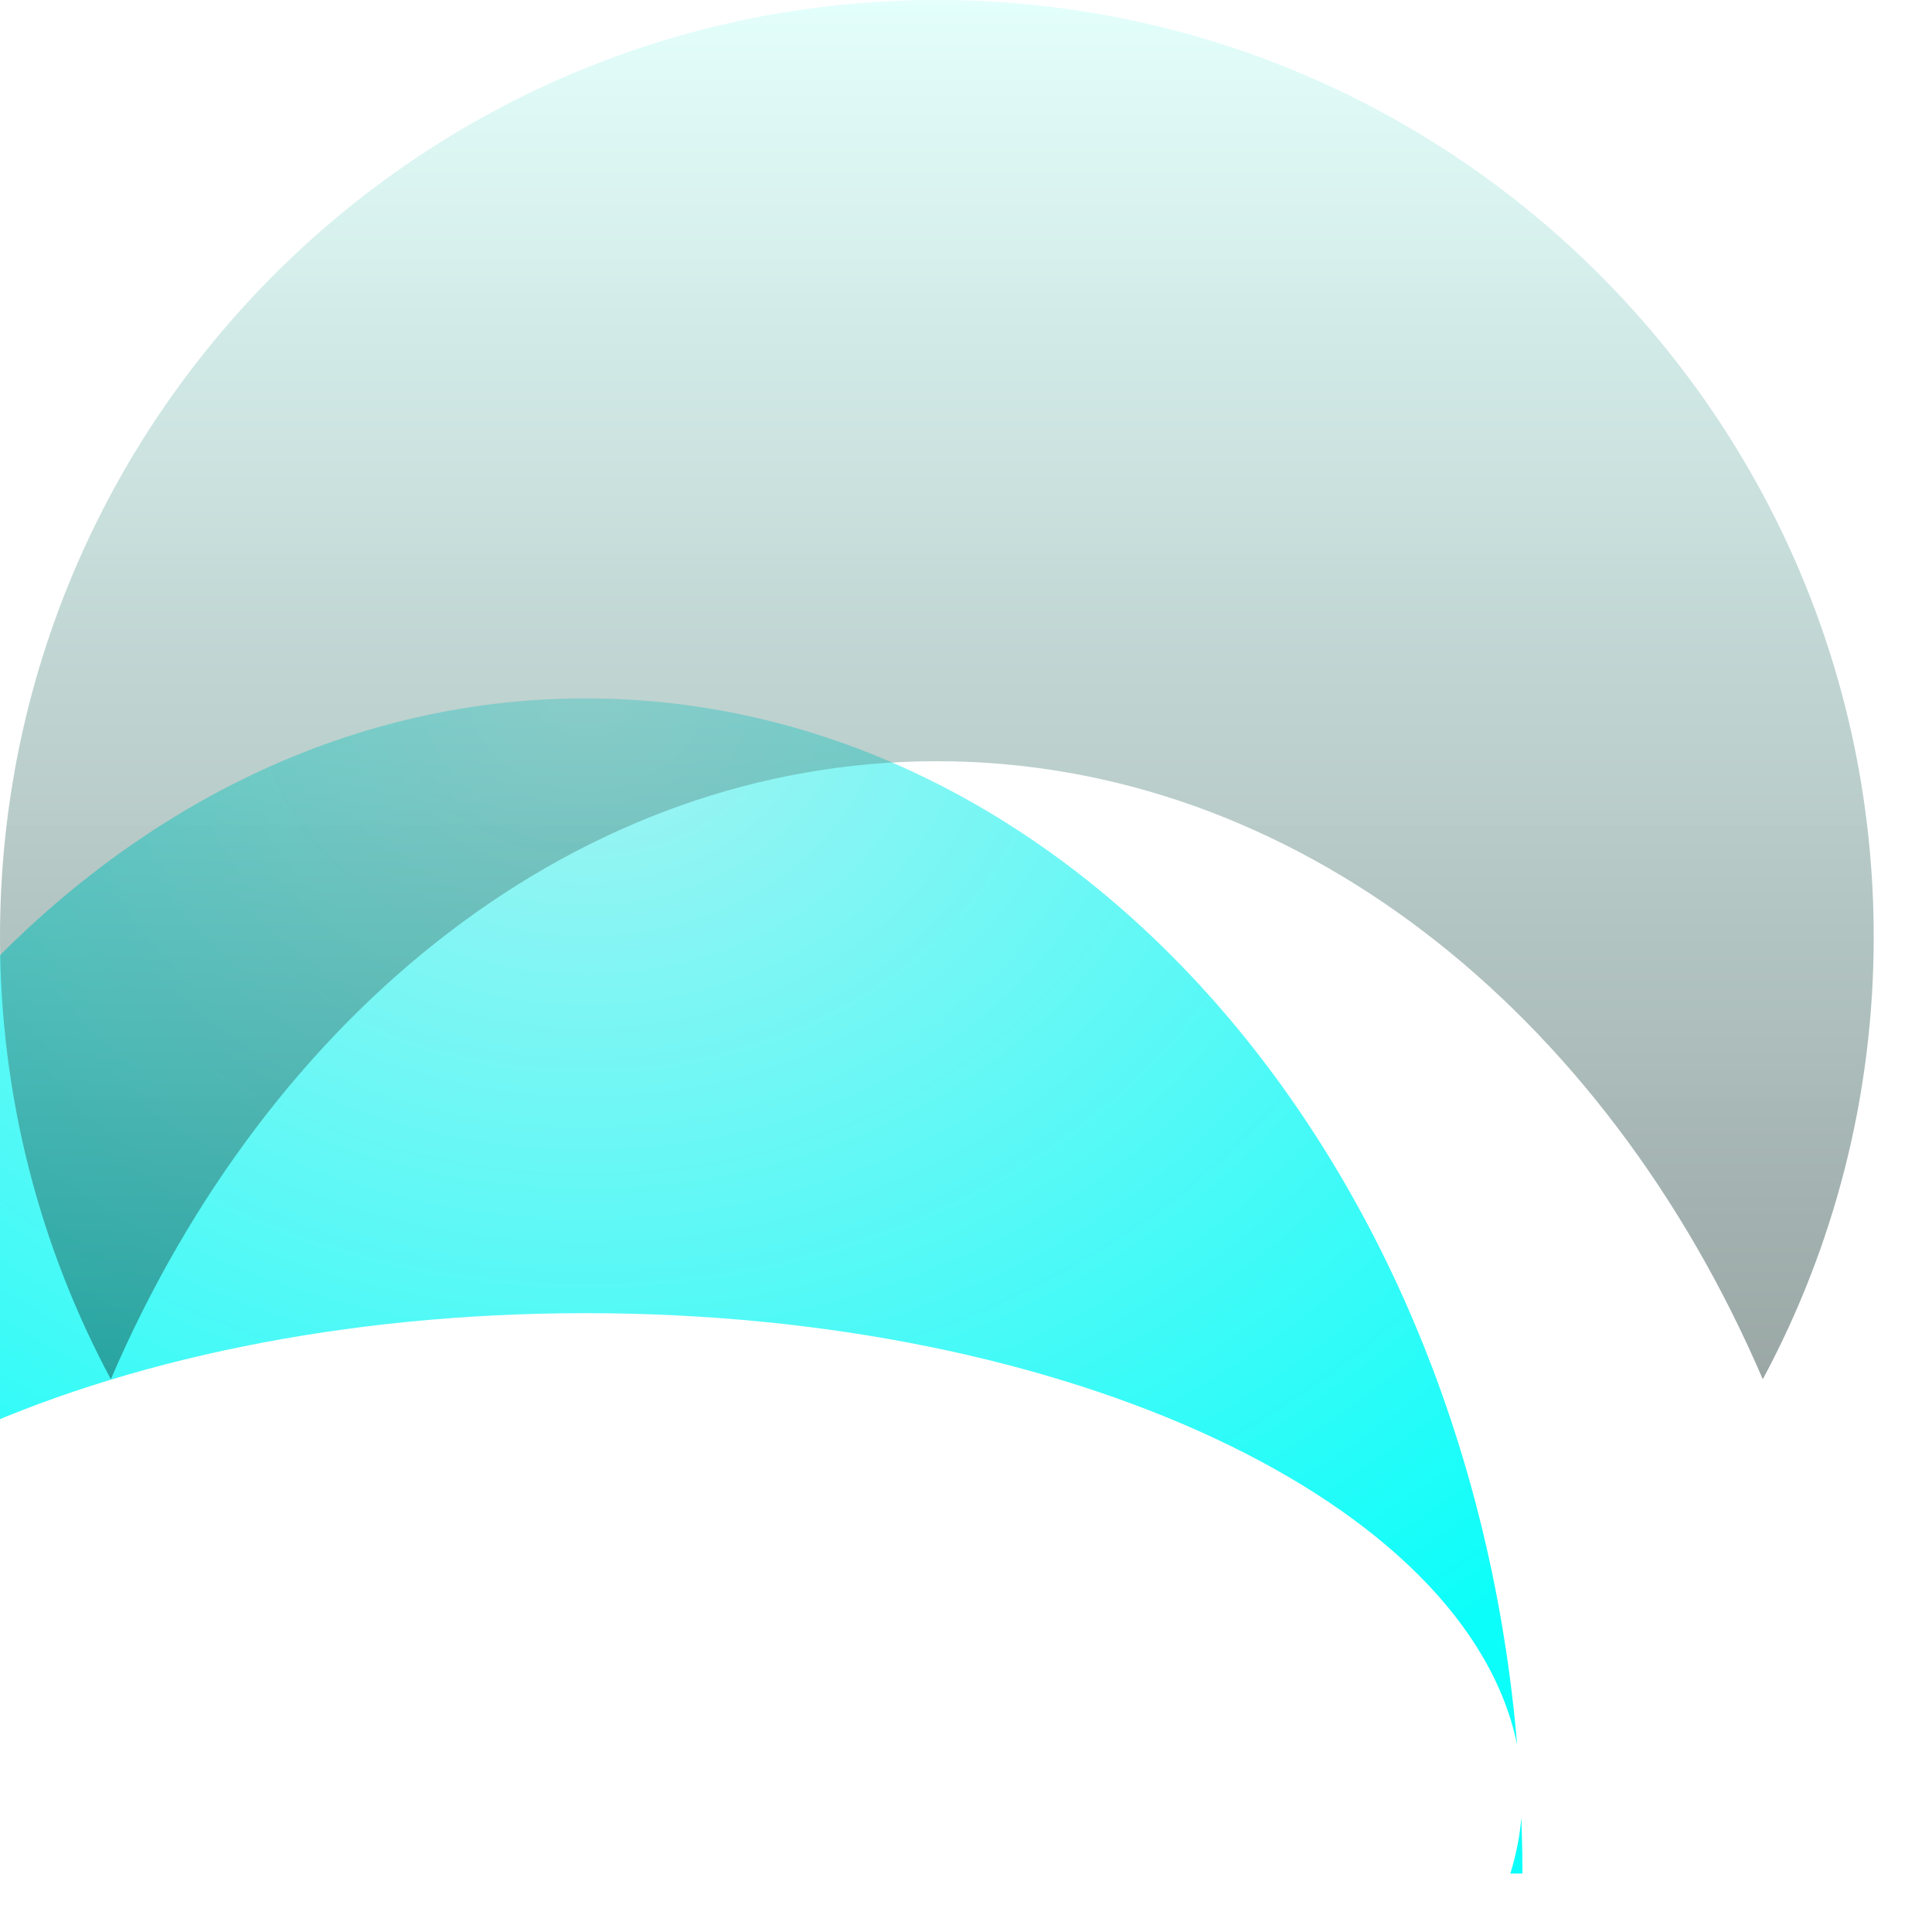
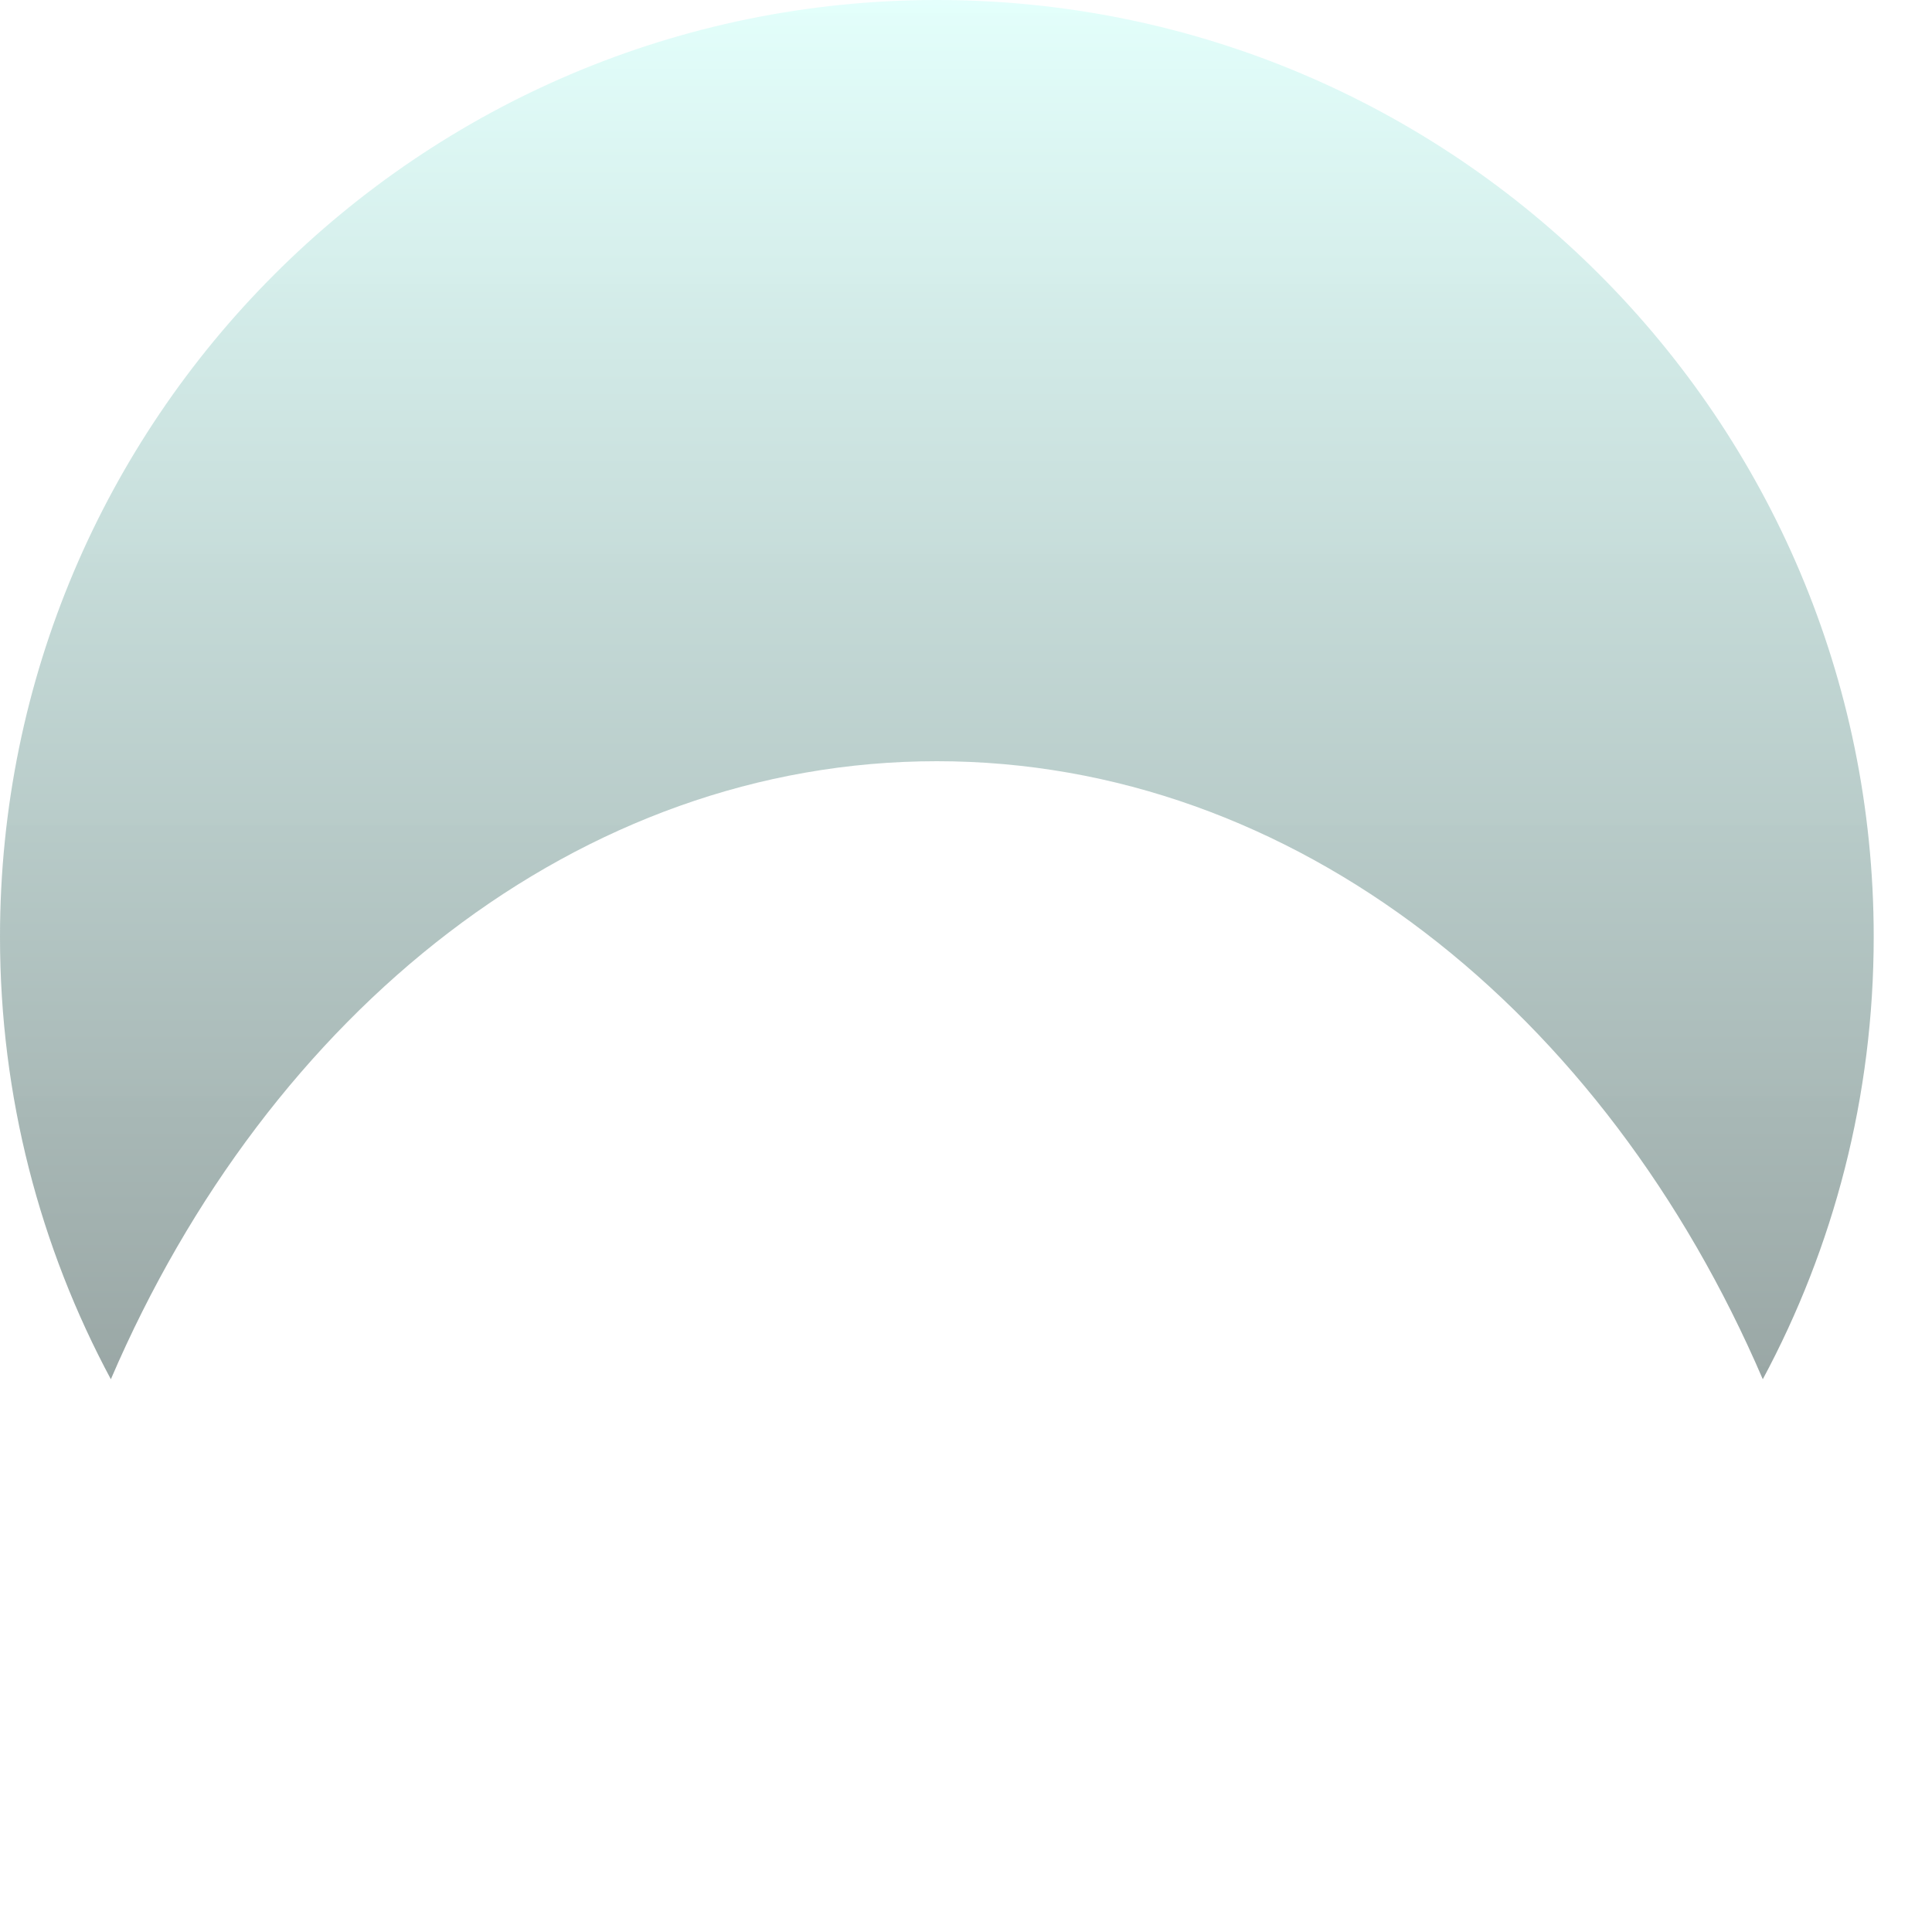
<svg xmlns="http://www.w3.org/2000/svg" preserveAspectRatio="none" width="100%" height="100%" overflow="visible" style="display: block;" viewBox="0 0 29 29" fill="none">
  <g id="Frame 1707479157" clip-path="url(#clip0_349_99)">
    <g id="Subtract" filter="url(#filter0_i_349_99)">
-       <path d="M28.109 28.226C28.118 28.484 28.125 28.743 28.125 29.004C28.125 38.712 21.829 46.582 14.062 46.582C6.296 46.582 0 38.712 0 29.004C0 28.743 0.006 28.484 0.015 28.226C0.34 32.081 6.504 35.156 14.062 35.156C21.621 35.156 27.784 32.081 28.109 28.226ZM14.062 11.426C21.324 11.426 27.299 18.305 28.046 27.134C27.299 23.492 21.323 20.654 14.062 20.654C6.801 20.654 0.825 23.492 0.078 27.134C0.825 18.305 6.801 11.426 14.062 11.426Z" fill="url(#paint0_radial_349_99)" />
-     </g>
+       </g>
    <path id="Subtract_2" d="M14.062 0C21.829 0 28.125 6.296 28.125 14.062C28.125 16.465 27.522 18.725 26.46 20.703C24.089 15.181 19.427 11.426 14.062 11.426C8.698 11.426 4.035 15.181 1.664 20.703C0.603 18.725 0 16.464 0 14.062C0 6.296 6.296 0 14.062 0Z" fill="url(#paint1_linear_349_99)" />
  </g>
  <defs>
    <filter id="filter0_i_349_99" x="-2.954" y="10.483" width="31.079" height="36.099" filterUnits="userSpaceOnUse" color-interpolation-filters="sRGB">
      <feFlood flood-opacity="0" result="BackgroundImageFix" />
      <feBlend mode="normal" in="SourceGraphic" in2="BackgroundImageFix" result="shape" />
      <feColorMatrix in="SourceAlpha" type="matrix" values="0 0 0 0 0 0 0 0 0 0 0 0 0 0 0 0 0 0 127 0" result="hardAlpha" />
      <feOffset dx="-5.273" dy="-0.943" />
      <feGaussianBlur stdDeviation="1.477" />
      <feComposite in2="hardAlpha" operator="arithmetic" k2="-1" k3="1" />
      <feColorMatrix type="matrix" values="0 0 0 0 0 0 0 0 0 1 0 0 0 0 0.985 0 0 0 1 0" />
      <feBlend mode="normal" in2="shape" result="effect1_innerShadow_349_99" />
    </filter>
    <radialGradient id="paint0_radial_349_99" cx="0" cy="0" r="1" gradientUnits="userSpaceOnUse" gradientTransform="translate(14.062 11.426) rotate(90) scale(17.578 21.824)">
      <stop stop-color="#A5F3F2" />
      <stop offset="1" stop-color="#0BFEFA" />
    </radialGradient>
    <linearGradient id="paint1_linear_349_99" x1="14.062" y1="0" x2="14.062" y2="20.703" gradientUnits="userSpaceOnUse">
      <stop stop-color="#B8FFF6" stop-opacity="0.39" />
      <stop offset="1" stop-color="#072723" stop-opacity="0.41" />
    </linearGradient>
    <clipPath id="clip0_349_99">
      <rect width="28.125" height="28.125" fill="white" />
    </clipPath>
  </defs>
</svg>